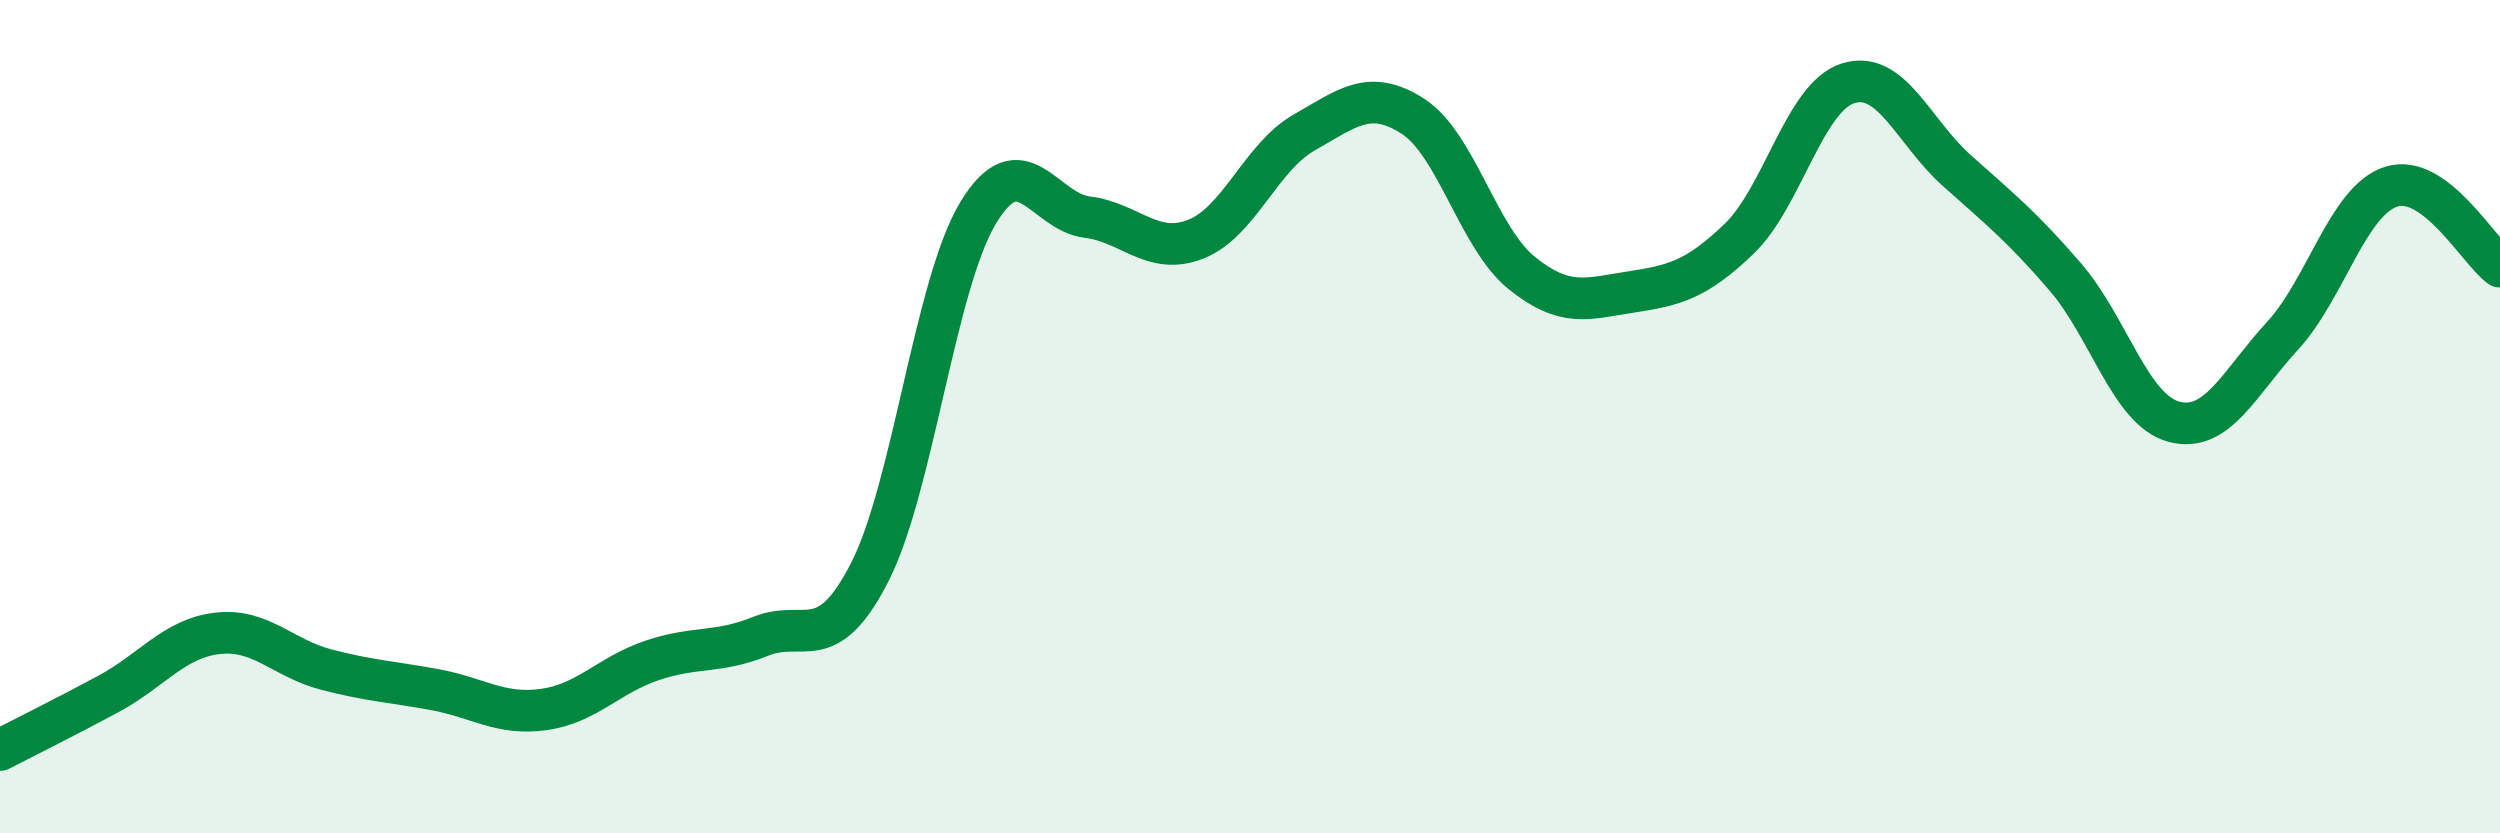
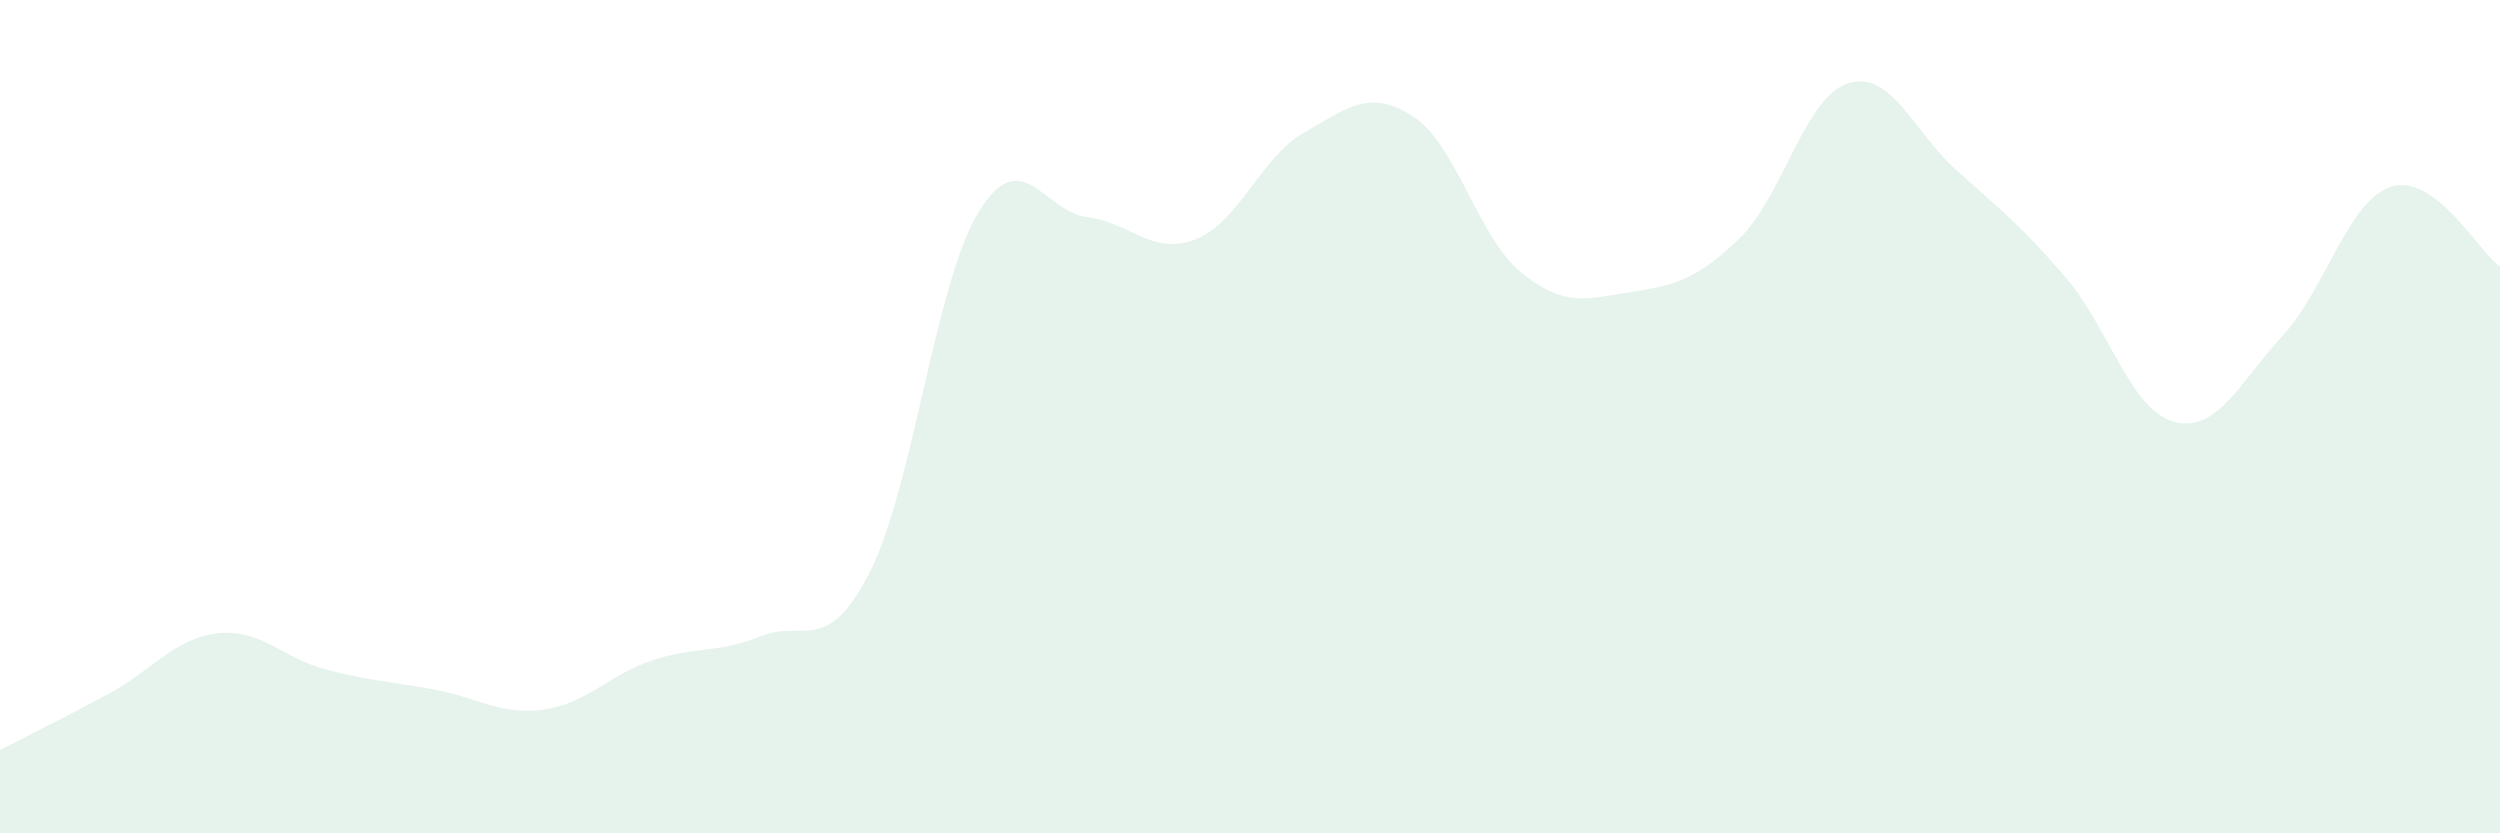
<svg xmlns="http://www.w3.org/2000/svg" width="60" height="20" viewBox="0 0 60 20">
  <path d="M 0,18 C 0.52,17.73 1.57,17.21 2.61,16.65 C 3.65,16.09 4.18,15.32 5.22,15.2 C 6.26,15.08 6.79,15.8 7.83,16.07 C 8.87,16.34 9.39,16.36 10.43,16.55 C 11.47,16.74 12,17.17 13.04,17.03 C 14.08,16.89 14.61,16.2 15.65,15.85 C 16.69,15.5 17.22,15.69 18.26,15.27 C 19.3,14.85 19.83,15.77 20.87,13.74 C 21.91,11.71 22.44,6.81 23.48,5.1 C 24.52,3.39 25.05,5.08 26.09,5.21 C 27.13,5.34 27.66,6.15 28.7,5.74 C 29.74,5.33 30.26,3.77 31.3,3.18 C 32.34,2.59 32.87,2.12 33.91,2.79 C 34.95,3.46 35.48,5.71 36.52,6.55 C 37.56,7.39 38.09,7.17 39.13,7.01 C 40.17,6.85 40.7,6.73 41.74,5.73 C 42.78,4.73 43.31,2.33 44.35,2 C 45.39,1.67 45.92,3.16 46.96,4.09 C 48,5.02 48.53,5.44 49.57,6.65 C 50.61,7.86 51.13,9.84 52.17,10.12 C 53.21,10.4 53.74,9.19 54.78,8.06 C 55.82,6.93 56.35,4.81 57.39,4.48 C 58.43,4.15 59.48,6.02 60,6.4L60 20L0 20Z" fill="#008740" opacity="0.1" stroke-linecap="round" stroke-linejoin="round" />
-   <path d="M 0,18 C 0.52,17.73 1.57,17.21 2.61,16.65 C 3.65,16.09 4.18,15.32 5.22,15.2 C 6.26,15.08 6.79,15.8 7.83,16.07 C 8.87,16.34 9.39,16.36 10.43,16.55 C 11.47,16.74 12,17.17 13.04,17.03 C 14.08,16.89 14.61,16.2 15.65,15.85 C 16.69,15.5 17.22,15.69 18.26,15.27 C 19.3,14.85 19.83,15.77 20.87,13.74 C 21.91,11.71 22.44,6.81 23.48,5.1 C 24.52,3.39 25.05,5.08 26.09,5.21 C 27.13,5.34 27.66,6.15 28.7,5.74 C 29.74,5.33 30.26,3.77 31.3,3.18 C 32.34,2.59 32.87,2.12 33.91,2.79 C 34.95,3.46 35.48,5.71 36.52,6.55 C 37.56,7.39 38.09,7.17 39.13,7.01 C 40.17,6.85 40.7,6.73 41.74,5.73 C 42.78,4.73 43.31,2.33 44.35,2 C 45.39,1.67 45.92,3.16 46.96,4.09 C 48,5.02 48.53,5.44 49.57,6.65 C 50.61,7.86 51.13,9.84 52.17,10.12 C 53.21,10.4 53.74,9.19 54.78,8.06 C 55.82,6.93 56.35,4.81 57.39,4.48 C 58.43,4.15 59.48,6.02 60,6.4" stroke="#008740" stroke-width="1" fill="none" stroke-linecap="round" stroke-linejoin="round" />
</svg>